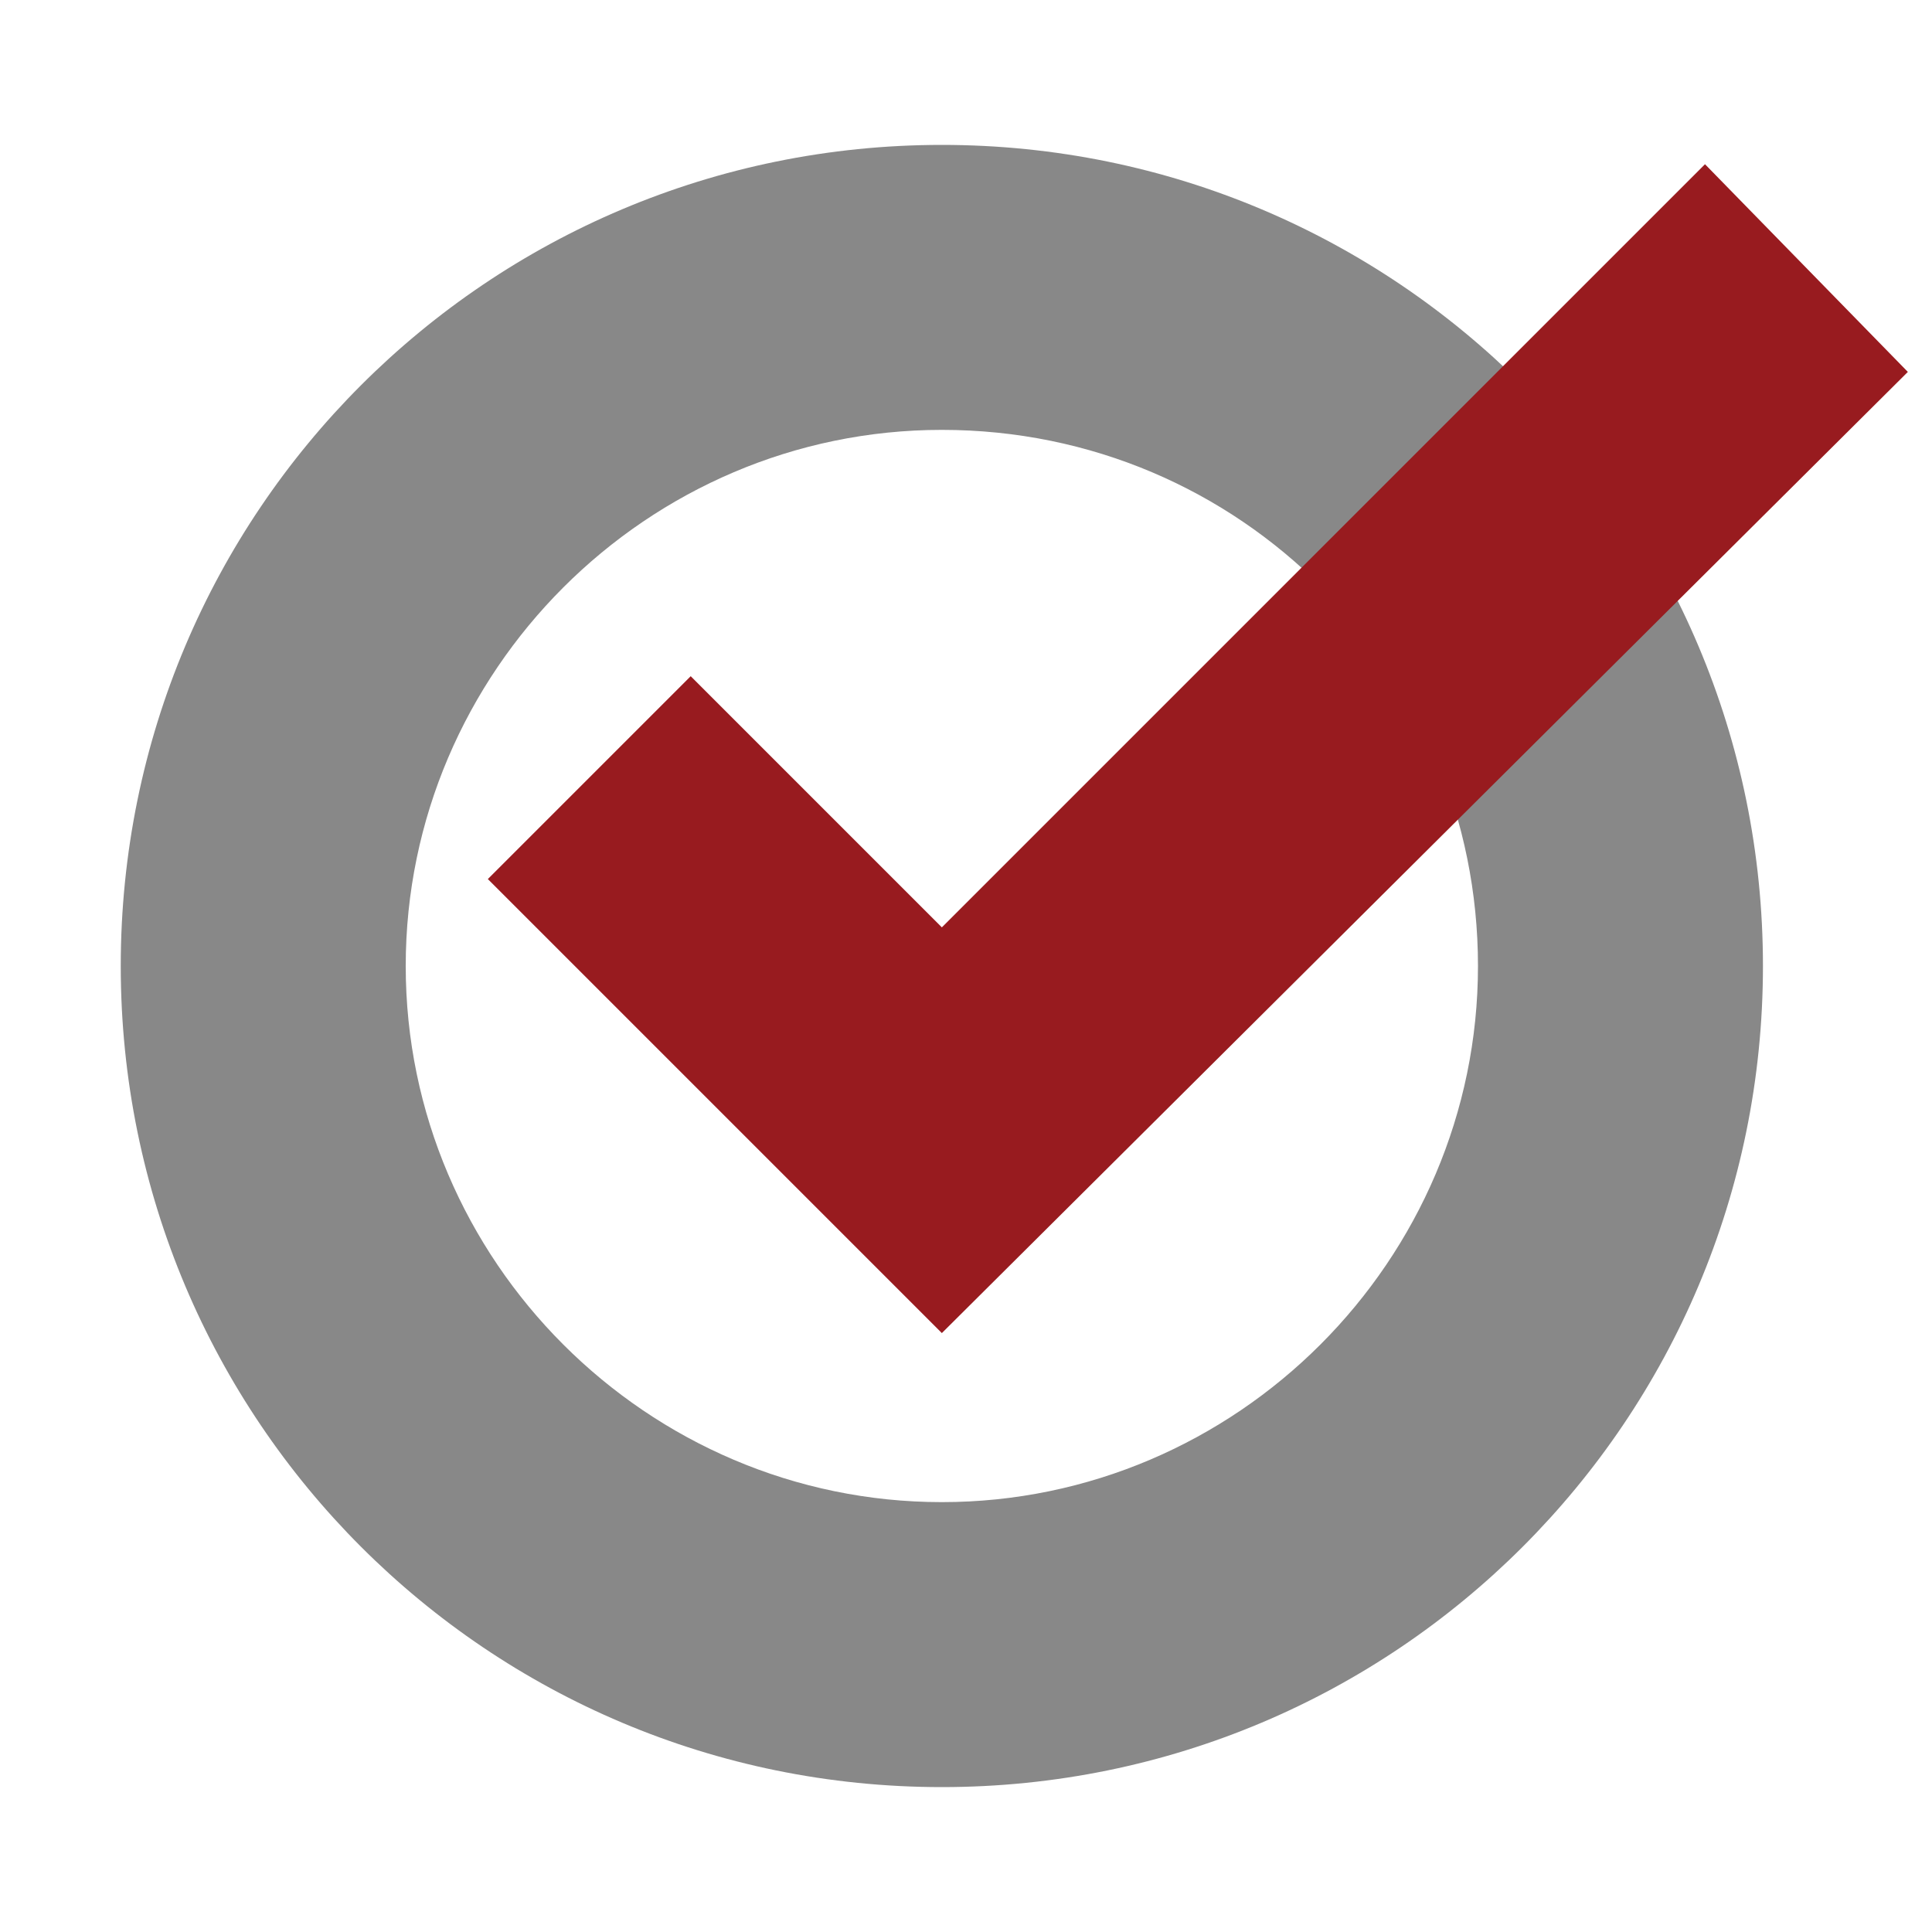
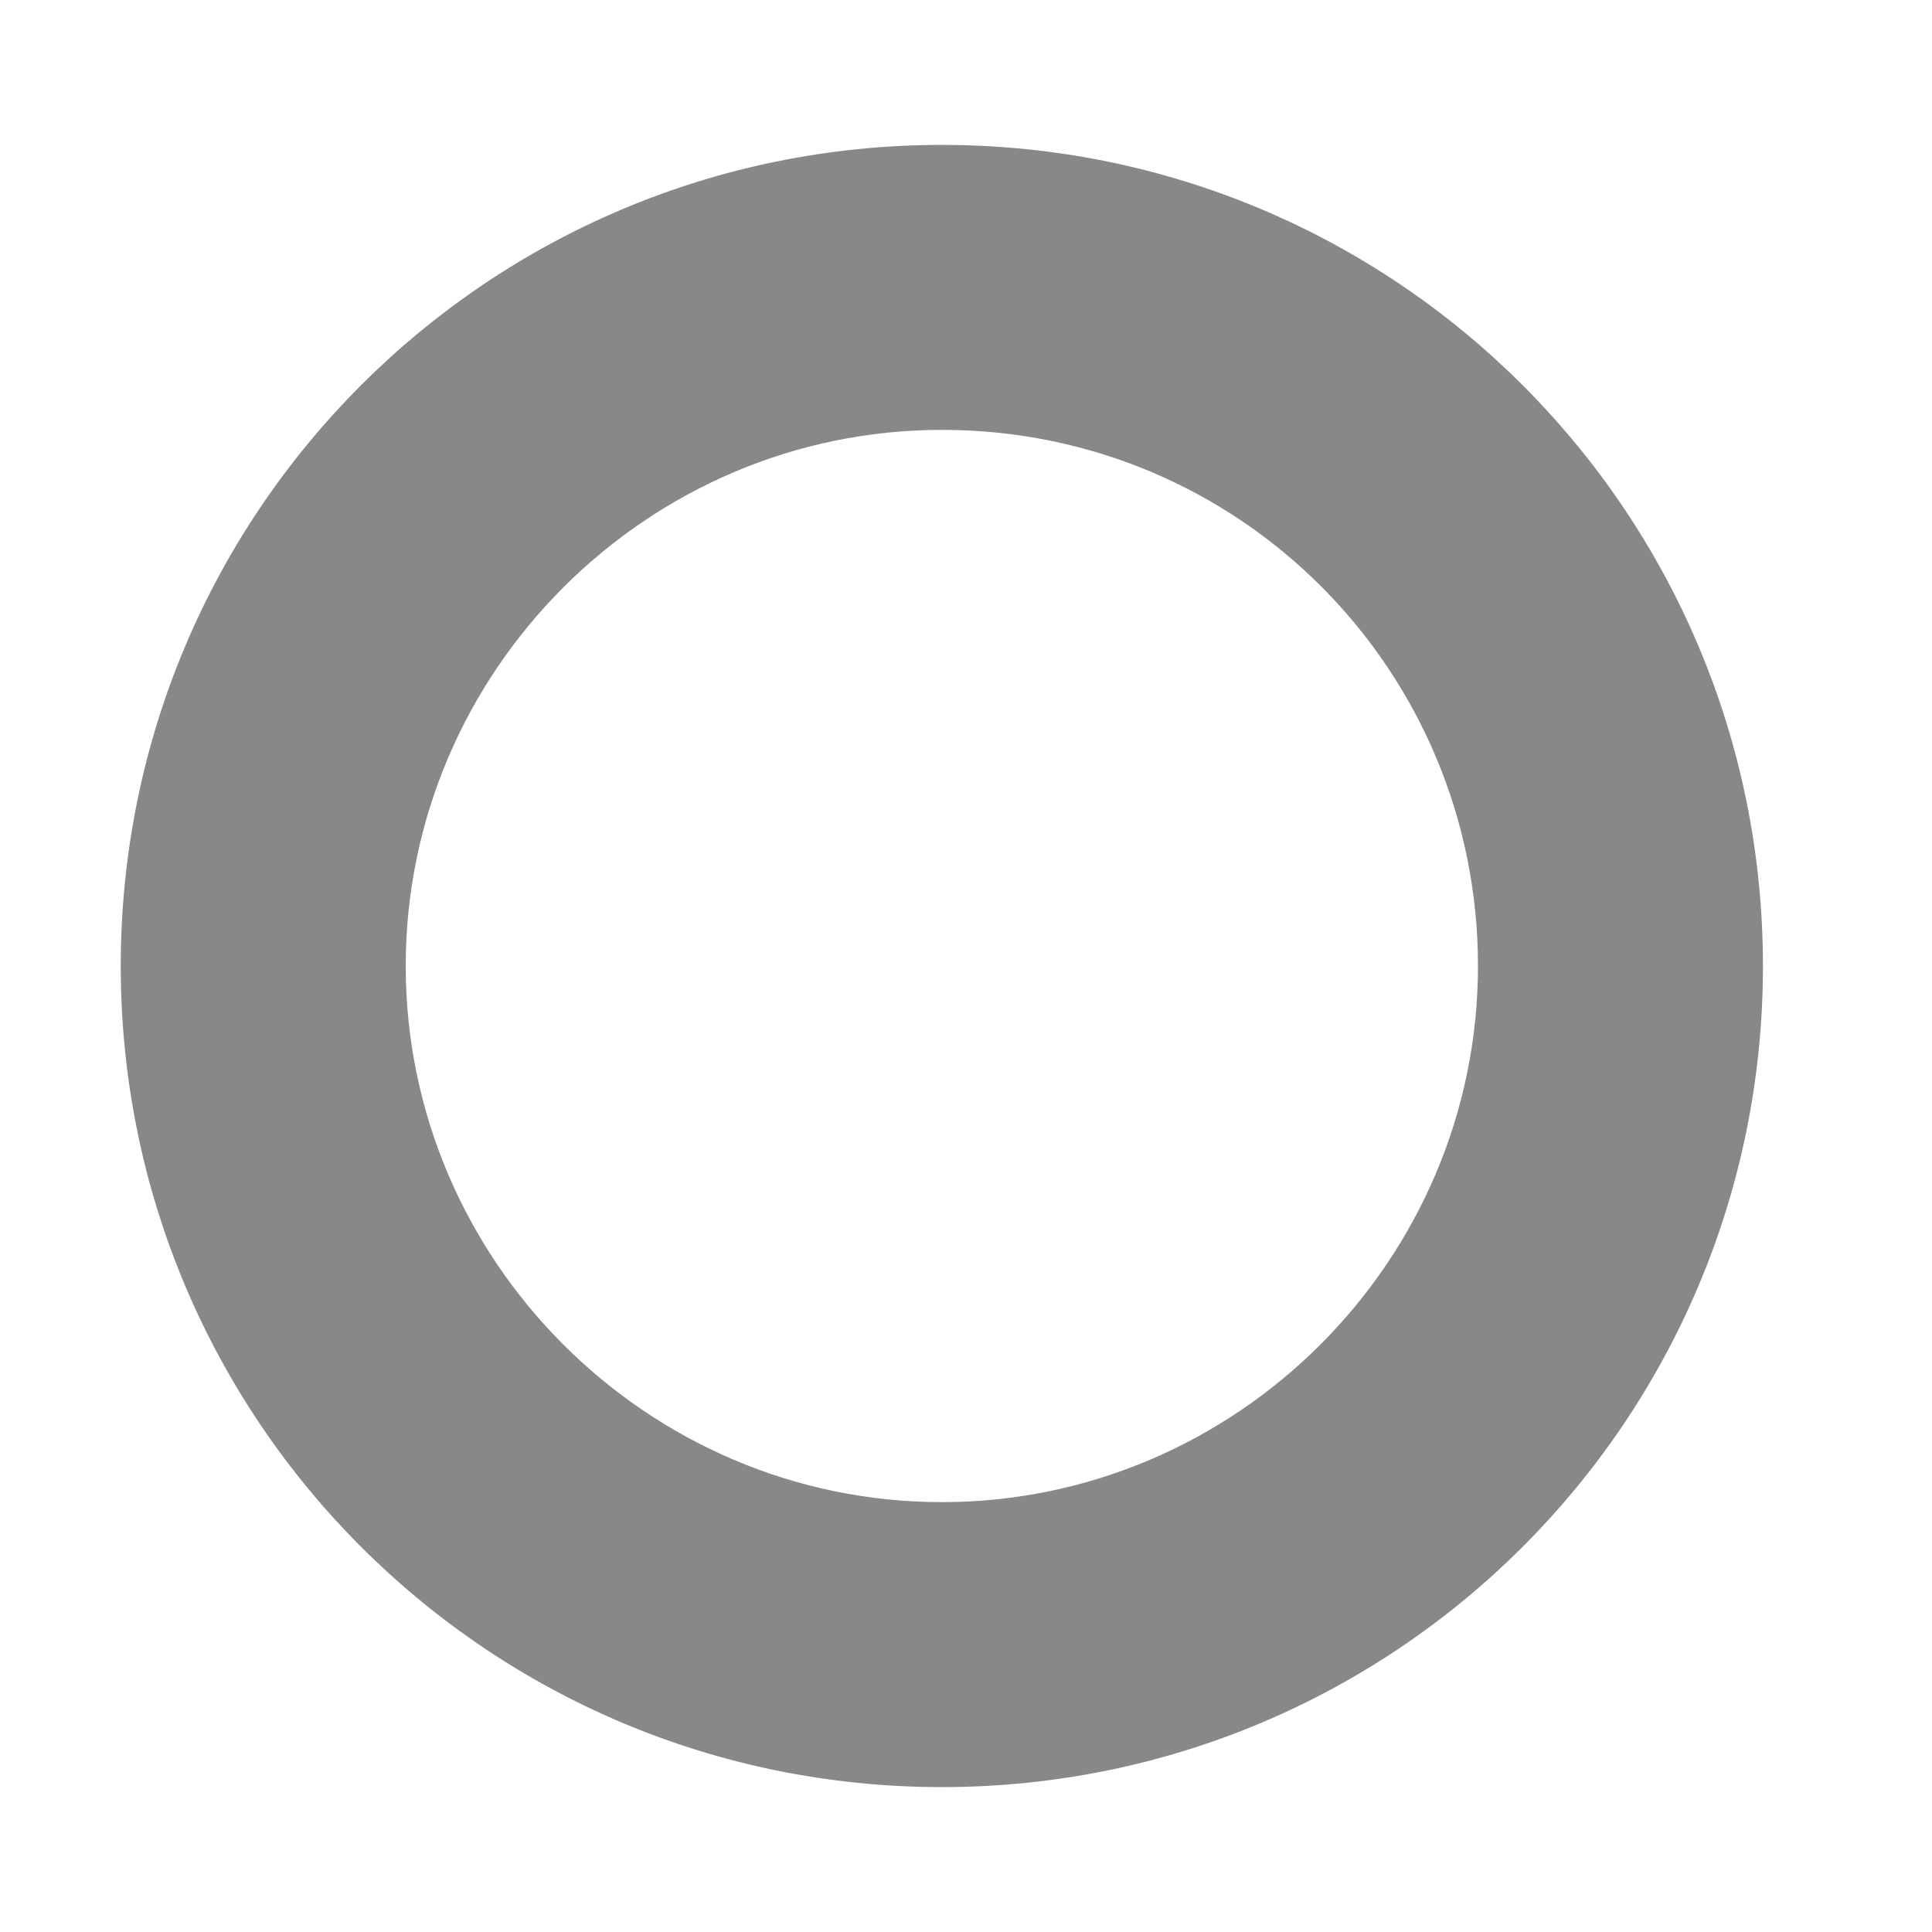
<svg xmlns="http://www.w3.org/2000/svg" version="1.1" id="Capa_1" x="0px" y="0px" viewBox="0 0 40 40" style="enable-background:new 0 0 40 40;" xml:space="preserve">
  <style type="text/css">
	.st0{fill:#888888;}
	.st1{fill:#981B1F;}
</style>
  <g>
    <path class="st0" d="M19.5,37c-9.4,0-17-7.6-17-17s7.6-17,17-17s17,7.6,17,17S28.9,37,19.5,37z M19.5,8.9c-6.1,0-11.1,5-11.1,11.1   s5,11.1,11.1,11.1s11.1-5,11.1-11.1S25.7,8.9,19.5,8.9z" />
-     <polygon class="st1" points="19.5,27.6 10.1,18.2 14.3,14 19.5,19.2 35.3,3.4 39.5,7.7  " />
  </g>
</svg>